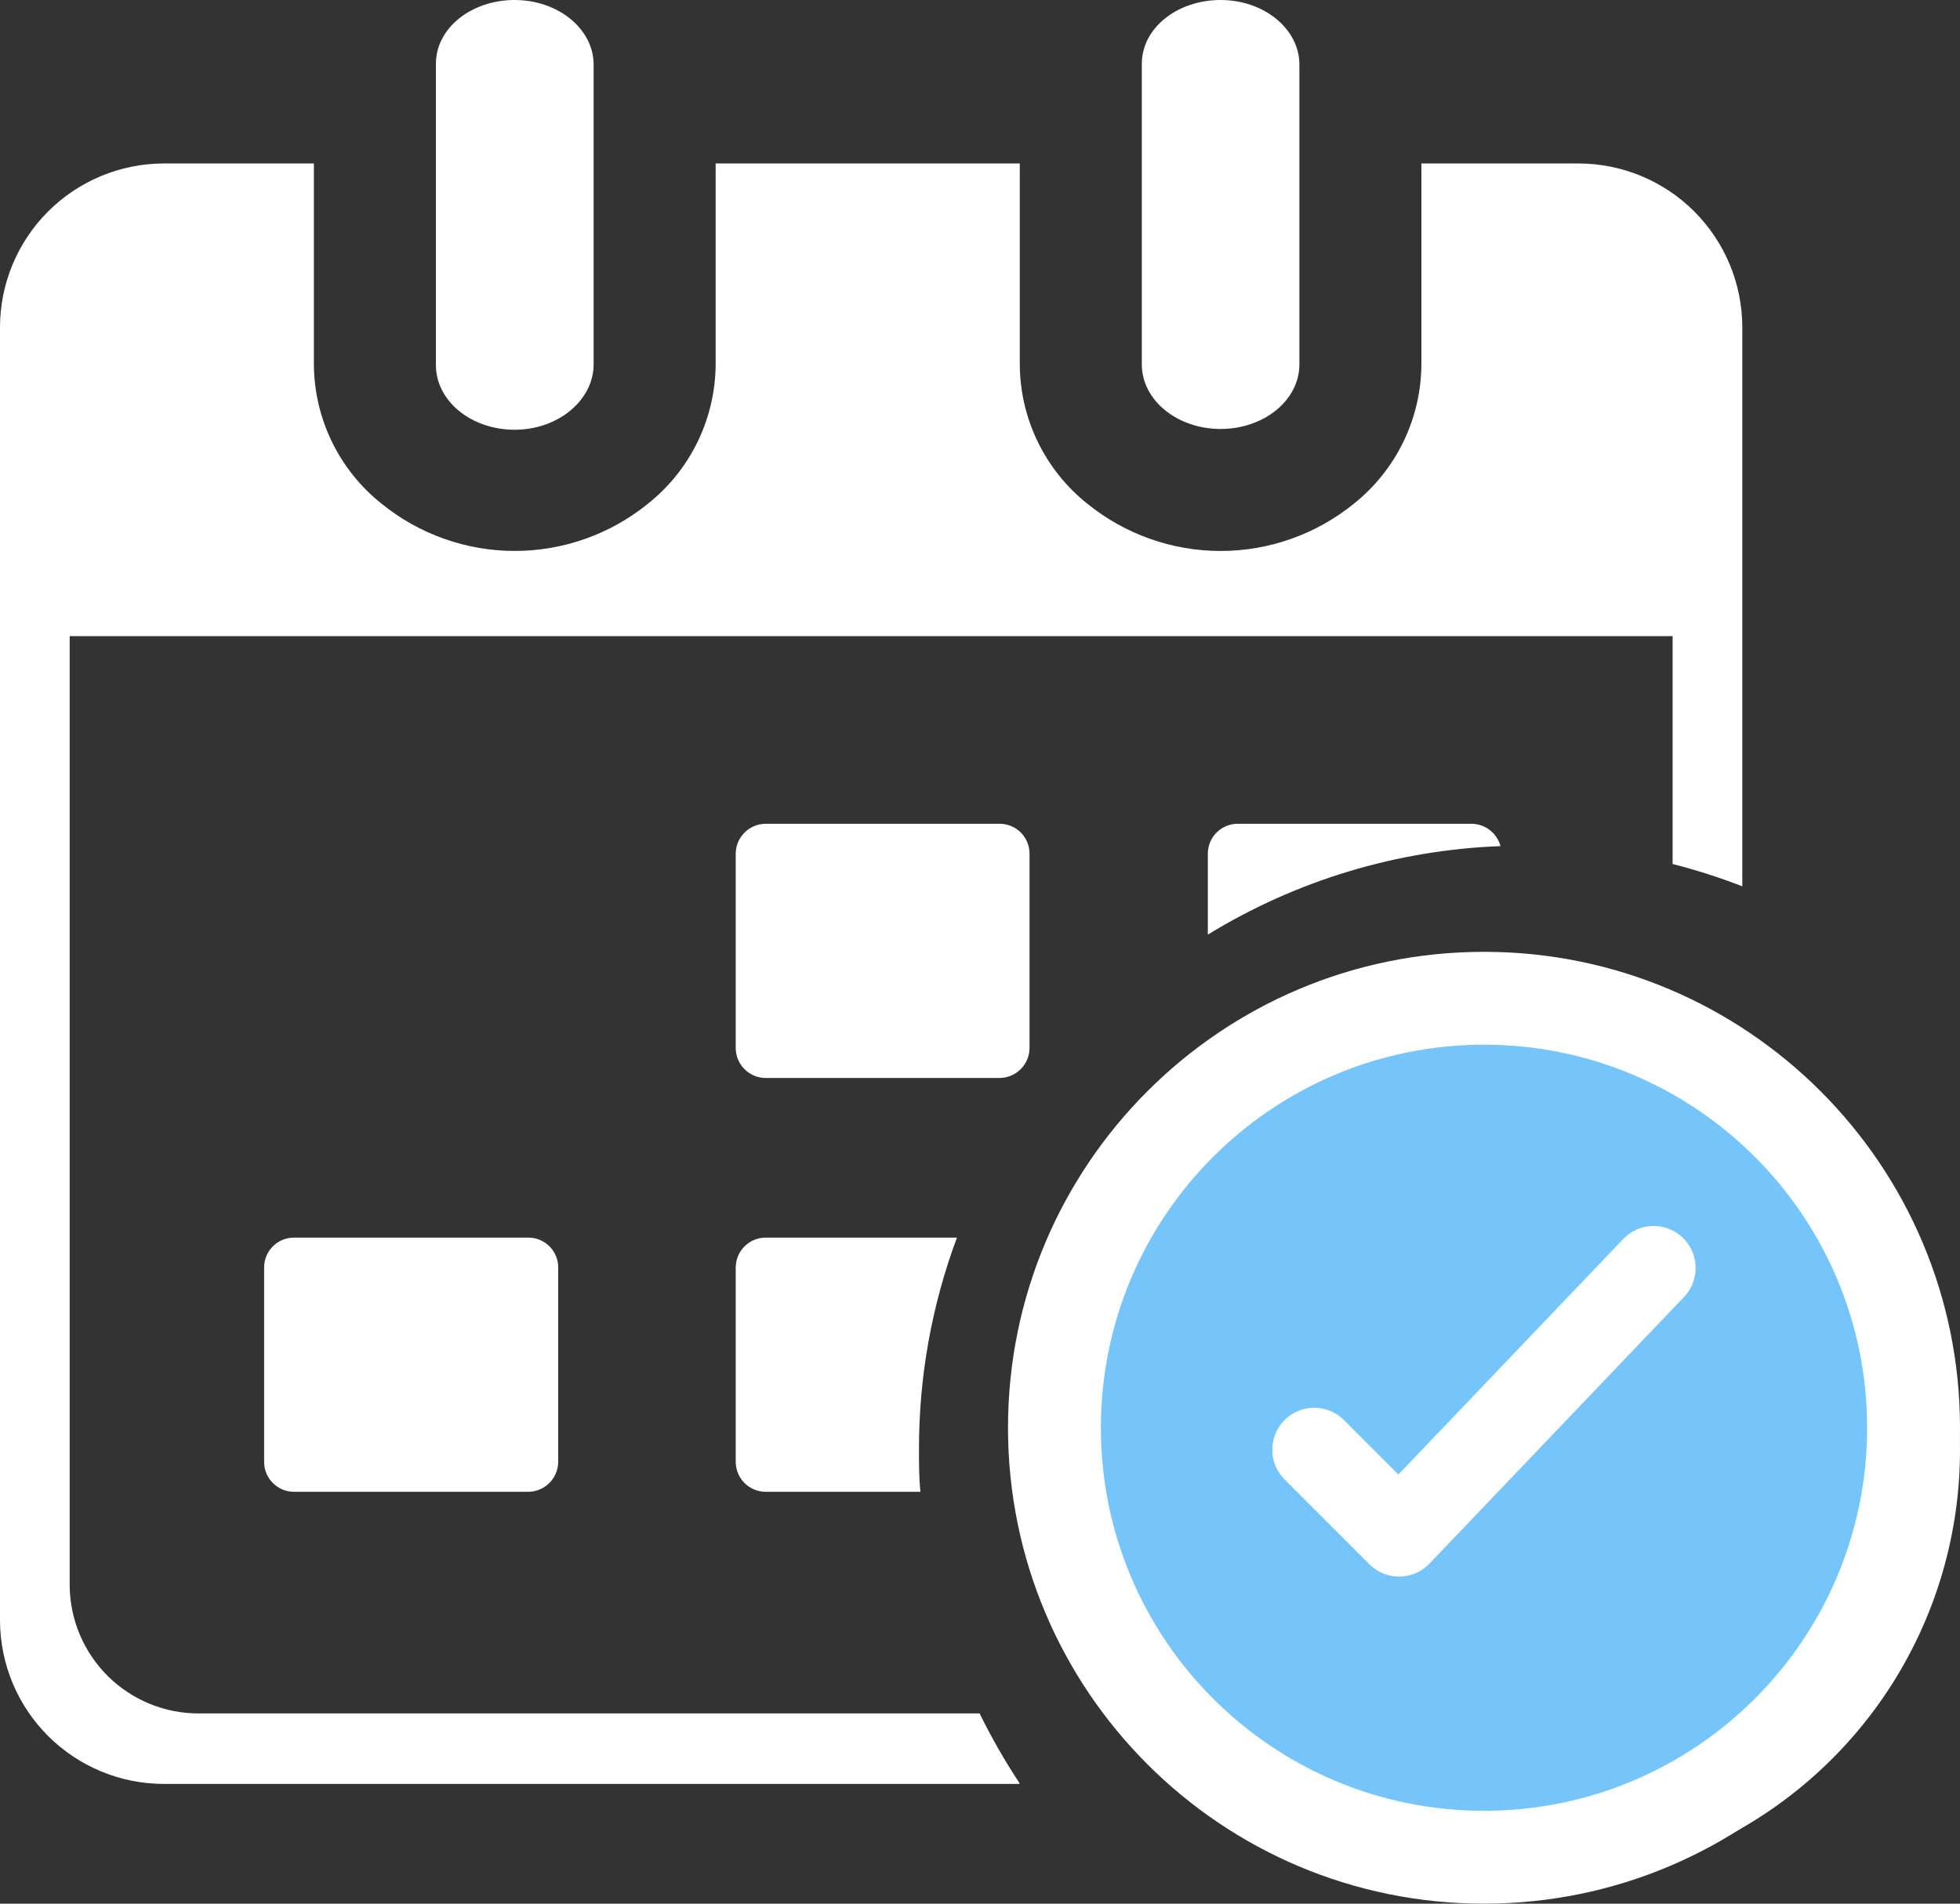
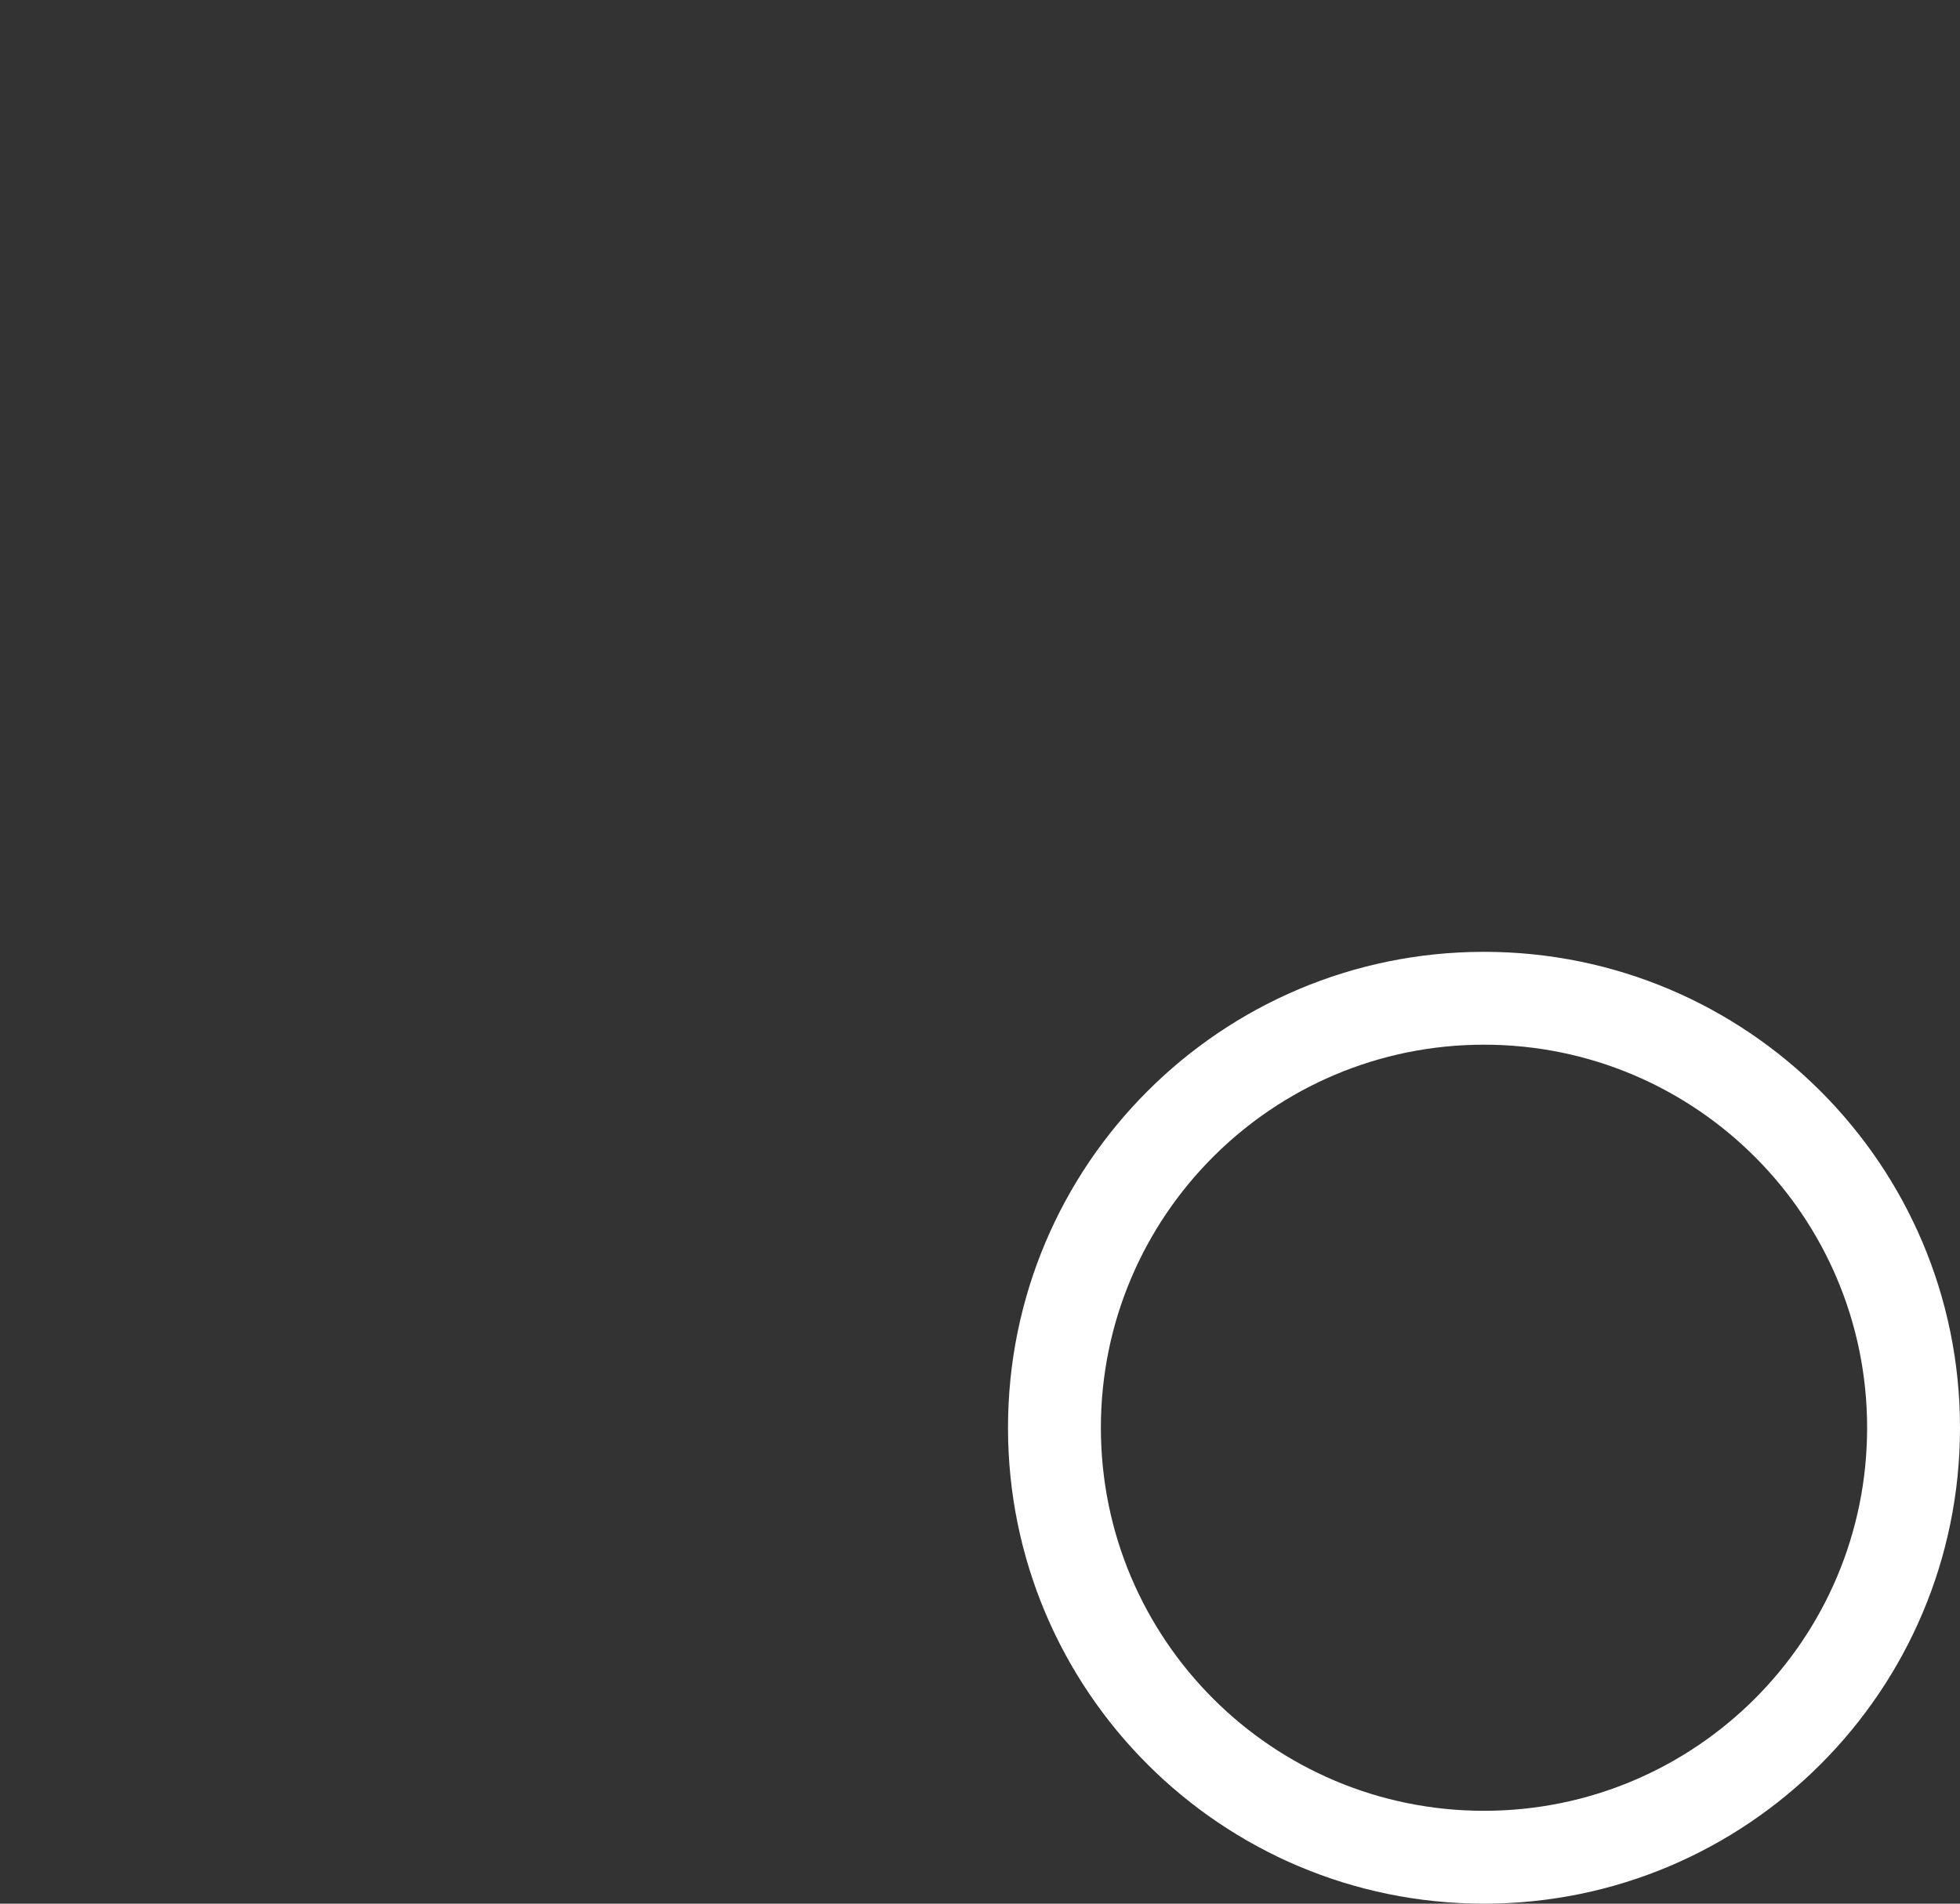
<svg xmlns="http://www.w3.org/2000/svg" width="70.0" height="68.0" viewBox="0.0 0.0 70.0 68.0" fill="none">
  <rect x="0.0" y="0.0" width="70.0" height="68.0" fill="#333333" stroke="none" />
-   <path fill-rule="evenodd" clip-rule="evenodd" d="M63.072 38.85C60.509 37.139 57.497 36.226 54.415 36.227C50.285 36.229 46.323 37.871 43.403 40.792C40.483 43.714 38.842 47.676 38.842 51.806C38.842 54.888 39.756 57.9 41.468 60.462C43.18 63.024 45.614 65.021 48.461 66.2C51.307 67.379 54.44 67.687 57.462 67.086C60.485 66.484 63.261 65 65.439 62.821C67.618 60.641 69.101 57.865 69.701 54.842C70.302 51.82 69.993 48.687 68.812 45.841C67.632 42.994 65.635 40.561 63.072 38.85ZM43.593 0C42.038 0 40.779 1.008 40.779 2.278V13.016C40.779 14.292 42.038 15.323 43.593 15.323C45.148 15.323 46.407 14.292 46.407 13.016V2.307C46.407 1.037 45.148 0 43.593 0ZM18.381 0C16.826 0 15.568 1.008 15.568 2.278V13.044C15.568 14.32 16.826 15.351 18.381 15.351C19.936 15.351 21.201 14.292 21.201 13.016V2.307C21.201 1.037 19.936 0 18.381 0ZM5.833 63.723H36.404L36.41 63.694C35.883 62.895 35.408 62.064 34.986 61.205H7.075C5.865 61.201 4.705 60.72 3.847 59.867C2.989 59.014 2.501 57.858 2.489 56.648V22.722H59.736V30.862C60.58 31.078 61.412 31.344 62.225 31.659V11.671C62.219 10.126 61.602 8.646 60.51 7.554C59.417 6.461 57.937 5.845 56.392 5.839H50.764V13.016C50.759 13.975 50.539 14.92 50.12 15.783C49.701 16.645 49.094 17.403 48.343 18C46.999 19.087 45.322 19.681 43.593 19.681C41.863 19.681 40.187 19.087 38.842 18C38.091 17.404 37.483 16.646 37.064 15.784C36.645 14.921 36.425 13.975 36.421 13.016V5.839H25.559V13.016C25.553 13.975 25.333 14.921 24.913 15.784C24.493 16.647 23.884 17.404 23.132 18C21.789 19.087 20.113 19.68 18.384 19.68C16.656 19.68 14.98 19.087 13.637 18C12.884 17.404 12.276 16.647 11.856 15.784C11.436 14.921 11.215 13.975 11.21 13.016V5.839H5.833C4.288 5.846 2.809 6.463 1.717 7.555C0.624 8.647 0.007 10.127 0 11.671L0 57.89C0.006 59.435 0.622 60.915 1.715 62.008C2.808 63.1 4.288 63.717 5.833 63.723ZM35.703 29.426H27.341C27.061 29.428 26.791 29.54 26.592 29.738C26.393 29.936 26.279 30.205 26.276 30.486V37.441C26.278 37.723 26.39 37.993 26.59 38.192C26.789 38.392 27.059 38.505 27.341 38.506H35.703C35.985 38.503 36.254 38.39 36.453 38.191C36.653 37.992 36.766 37.722 36.769 37.441V30.486C36.767 30.204 36.654 29.935 36.455 29.736C36.255 29.538 35.985 29.426 35.703 29.426ZM44.202 29.426C43.921 29.426 43.651 29.538 43.451 29.736C43.251 29.935 43.139 30.204 43.137 30.486V33.385C46.291 31.45 49.891 30.362 53.589 30.224C53.528 29.996 53.395 29.795 53.208 29.651C53.022 29.507 52.794 29.428 52.558 29.426H44.202ZM34.177 44.208H27.341C27.059 44.209 26.789 44.322 26.59 44.522C26.39 44.721 26.278 44.991 26.276 45.273V52.222C26.278 52.504 26.39 52.774 26.59 52.974C26.789 53.173 27.059 53.286 27.341 53.288H32.873C32.821 52.798 32.821 52.302 32.821 51.806C32.812 49.213 33.271 46.638 34.177 44.208ZM18.854 44.208H10.498C10.216 44.208 9.945 44.32 9.745 44.52C9.545 44.72 9.433 44.99 9.433 45.273V52.222C9.433 52.505 9.545 52.776 9.745 52.975C9.945 53.175 10.216 53.288 10.498 53.288H18.854C19.139 53.289 19.412 53.178 19.615 52.978C19.818 52.779 19.933 52.507 19.936 52.222V45.273C19.936 45.132 19.908 44.992 19.854 44.861C19.799 44.731 19.719 44.613 19.619 44.514C19.518 44.415 19.398 44.337 19.267 44.284C19.136 44.231 18.996 44.206 18.854 44.208ZM54.153 43.963H52.257C52.088 43.964 51.928 44.032 51.809 44.152C51.691 44.271 51.624 44.433 51.624 44.601V55.11H61.518C61.687 55.11 61.848 55.044 61.968 54.925C62.087 54.807 62.155 54.646 62.156 54.478V52.57C62.155 52.402 62.087 52.241 61.968 52.122C61.848 52.004 61.687 51.938 61.518 51.938H54.791V44.601C54.791 44.432 54.724 44.269 54.604 44.15C54.485 44.03 54.322 43.963 54.153 43.963ZM61.103 41.789C59.121 40.467 56.792 39.763 54.41 39.765H54.415C52.834 39.765 51.269 40.076 49.808 40.682C48.347 41.287 47.02 42.174 45.903 43.292C44.785 44.41 43.898 45.738 43.294 47.199C42.689 48.66 42.379 50.225 42.379 51.806C42.379 54.189 43.086 56.517 44.41 58.498C45.733 60.478 47.614 62.022 49.816 62.933C52.017 63.844 54.438 64.082 56.774 63.616C59.111 63.15 61.256 62.002 62.94 60.317C64.623 58.632 65.769 56.485 66.233 54.149C66.696 51.812 66.456 49.391 65.543 47.19C64.63 44.99 63.084 43.111 61.103 41.789Z" fill="white" />
-   <circle cx="52.999" cy="50.999" r="14.167" fill="#75C5FB" />
  <g clip-path="url(#clip0_3055_5853)">
-     <path d="M46.938 51.786L49.968 54.816L59.058 45.293" stroke="white" stroke-width="3" stroke-linecap="round" stroke-linejoin="round" />
-   </g>
+     </g>
  <path d="M70 51C70 60.389 62.389 68 53 68C43.611 68 36 60.389 36 51C36 41.611 43.611 34 53 34C62.389 34 70 41.611 70 51ZM39.317 51C39.317 58.557 45.443 64.683 53 64.683C60.557 64.683 66.683 58.557 66.683 51C66.683 43.443 60.557 37.317 53 37.317C45.443 37.317 39.317 43.443 39.317 51Z" fill="white" />
  <defs>
    <clipPath id="clip0_3055_5853">
      <rect width="15.111" height="15.111" fill="white" transform="translate(45.445 42.5)" />
    </clipPath>
  </defs>
</svg>